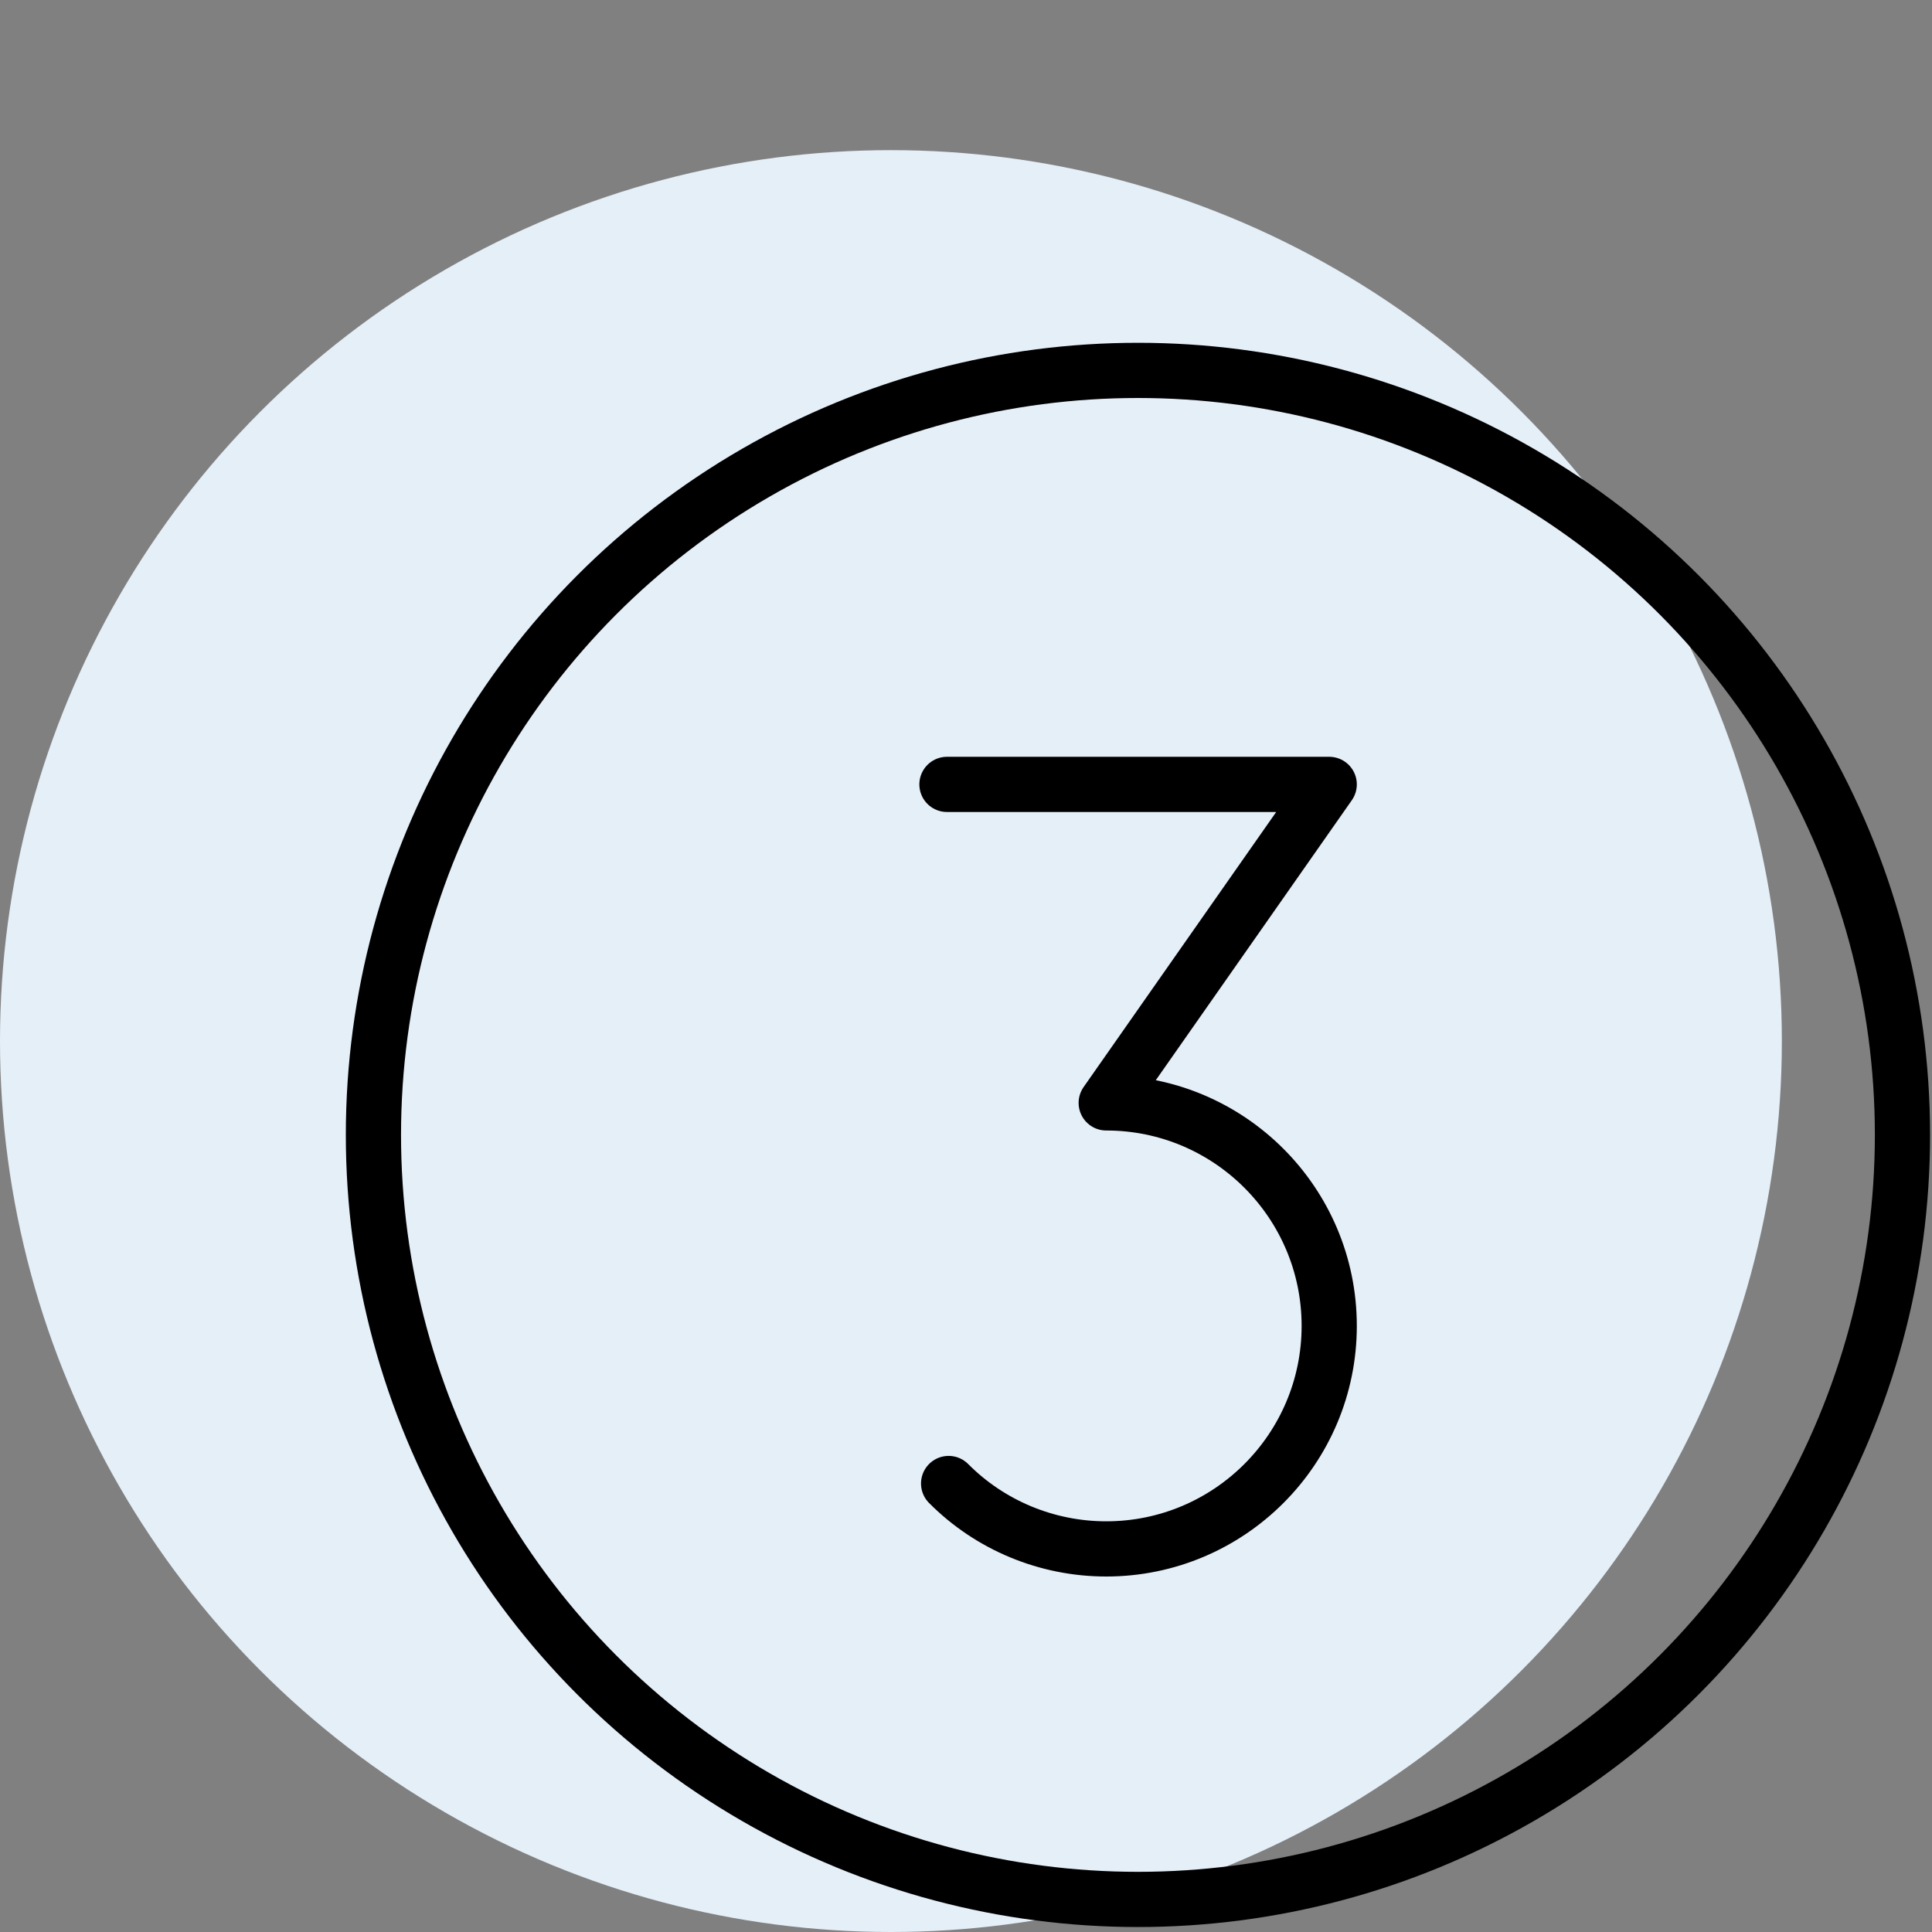
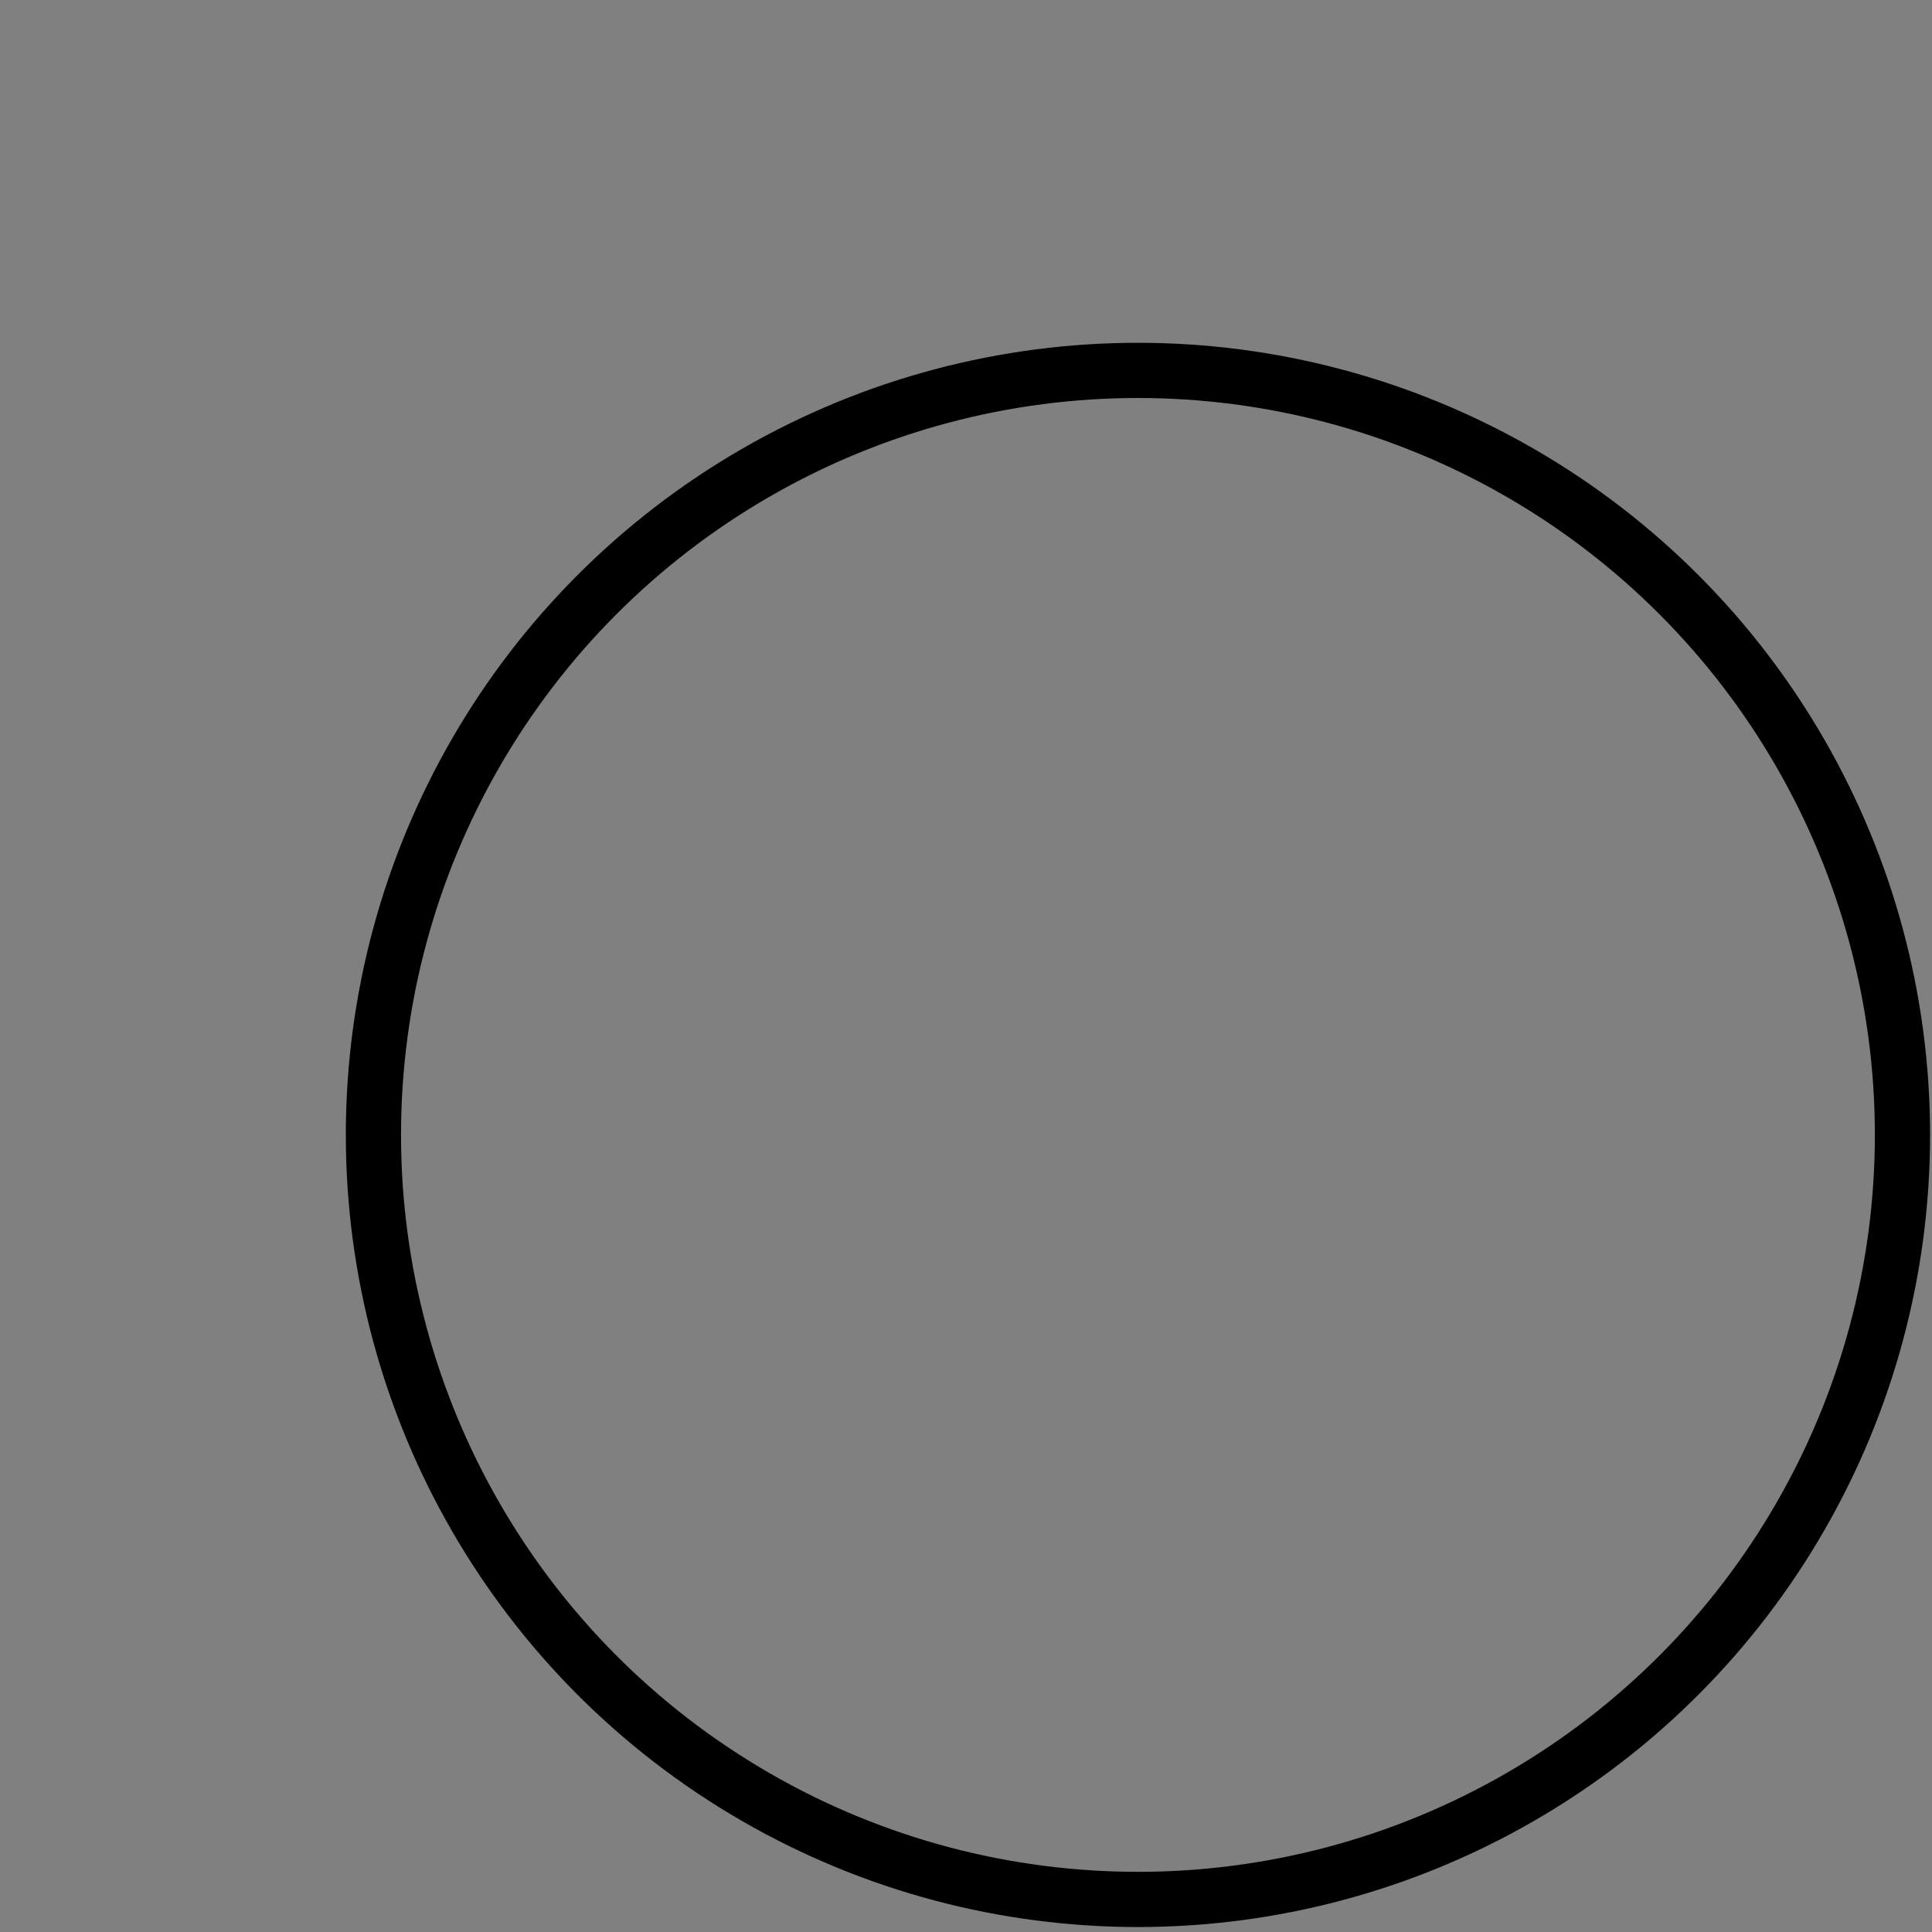
<svg xmlns="http://www.w3.org/2000/svg" id="Stroller" width="70" height="70" viewBox="0 0 70 70">
  <rect x="0" y="0" width="70" height="70" fill="#808080" stroke="none" />
  <defs>
    <style>
      .cls-1, .cls-2 {
        fill: none;
      }

      .cls-2 {
        stroke: #000;
        stroke-linecap: round;
        stroke-linejoin: round;
        stroke-width: 2px;
      }

      .cls-3 {
        fill: #e5eff8;
      }
    </style>
  </defs>
-   <circle class="cls-3" cx="32.28" cy="37.72" r="32.28" />
  <rect class="cls-1" x="-4.86" y="-3.01" width="81.45" height="81.45" />
-   <rect class="cls-1" x="3.32" y="3.17" width="73.27" height="73.27" />
  <g>
    <circle class="cls-2" cx="41.23" cy="41.12" r="27.7" />
-     <path class="cls-2" d="m34.31,28.42h13.85l-8.08,11.54c4.46,0,8.08,3.62,8.08,8.08,0,4.46-3.62,8.08-8.08,8.08-2.14,0-4.2-.85-5.71-2.37" />
  </g>
</svg>